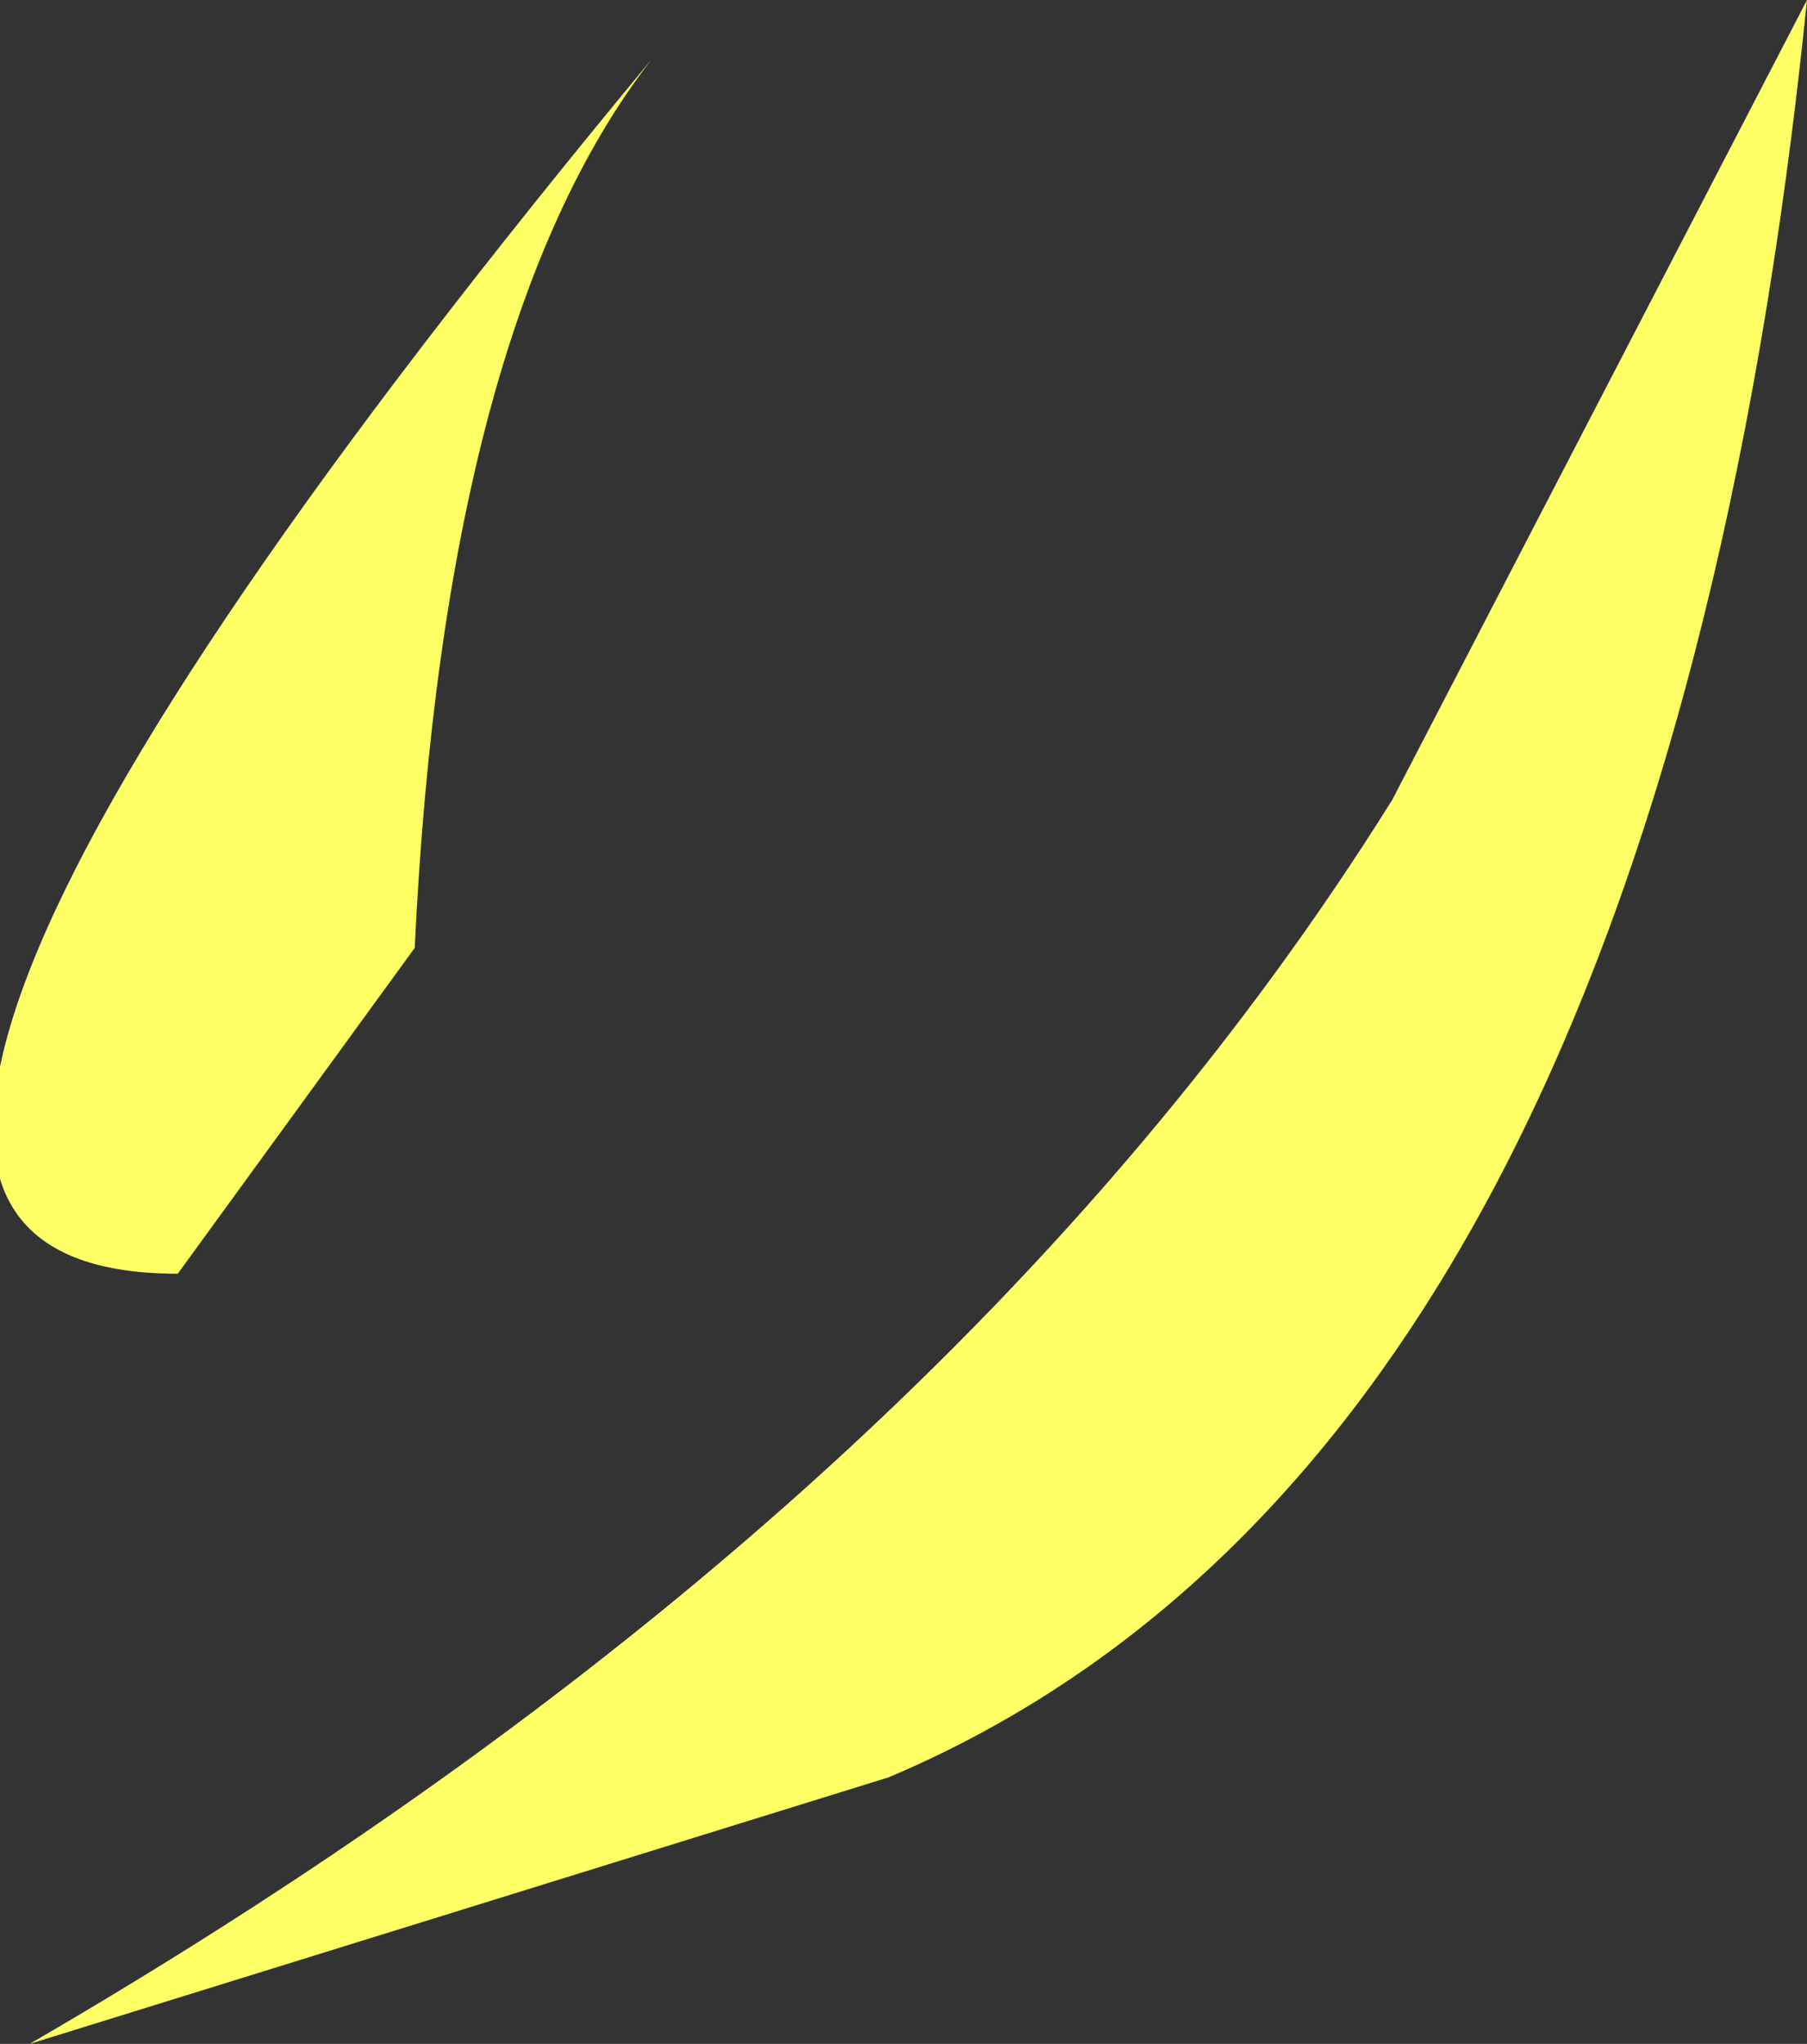
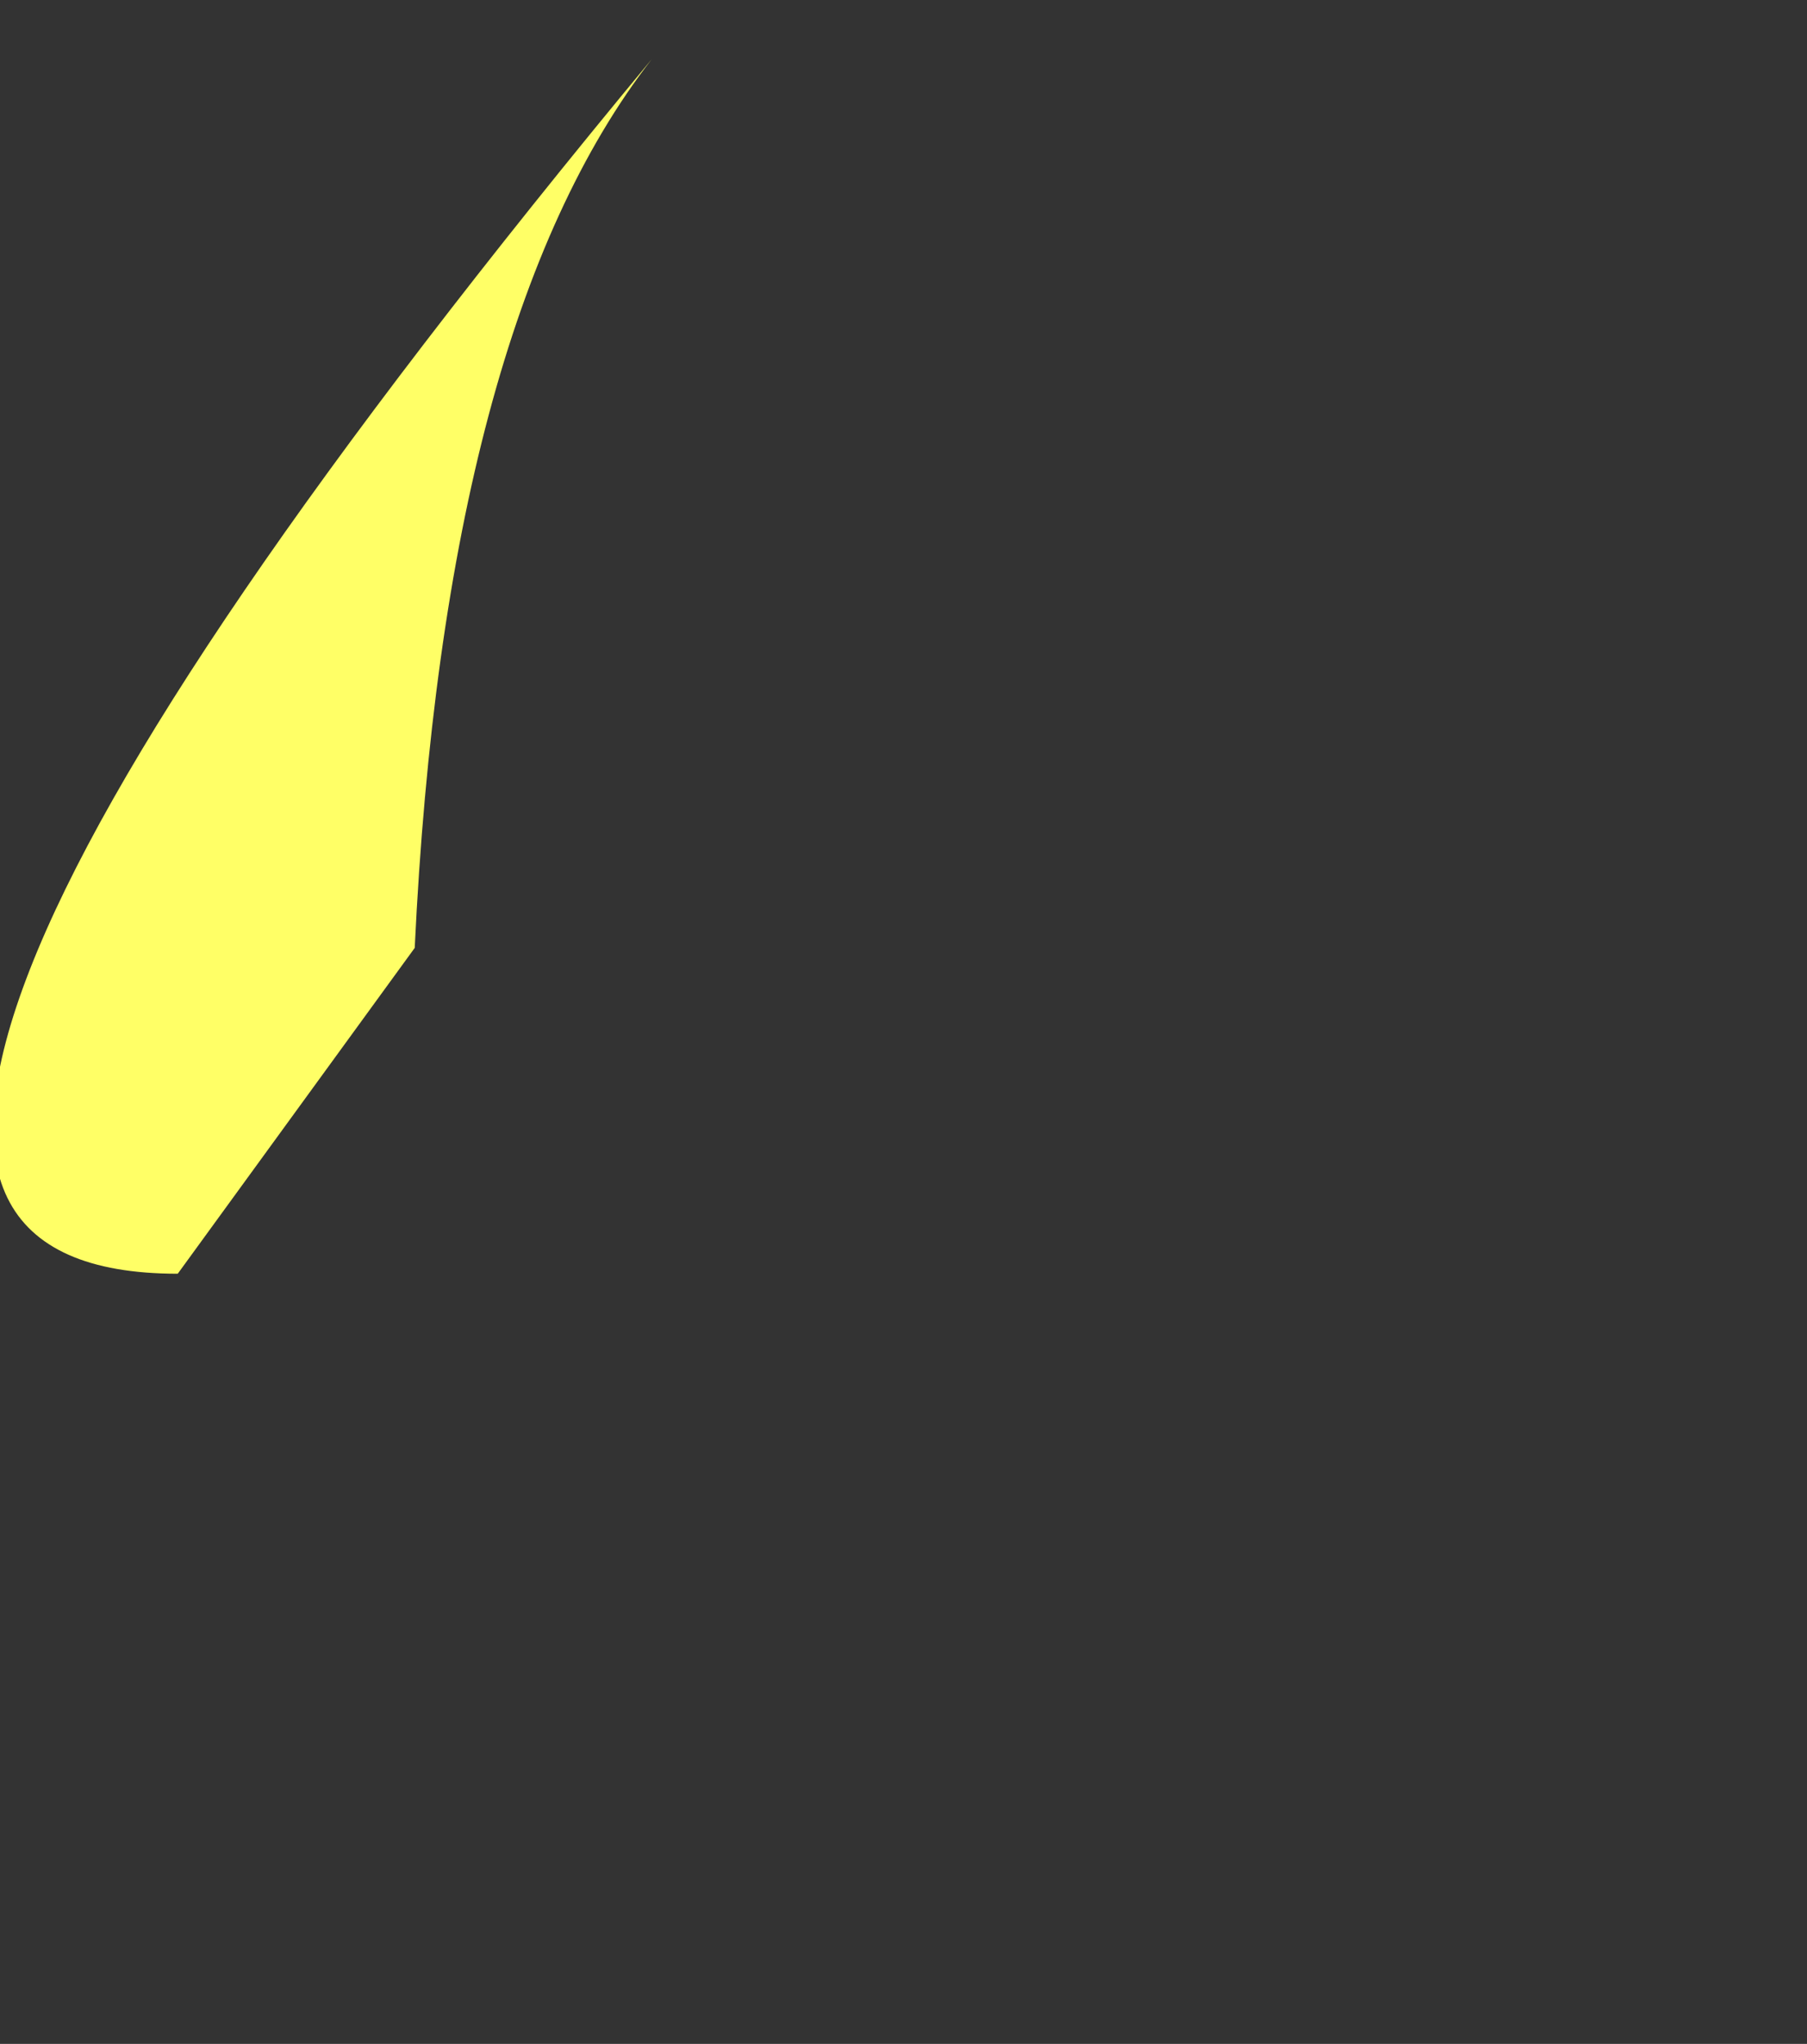
<svg xmlns="http://www.w3.org/2000/svg" height="3.45px" width="3.05px">
  <rect width="100%" height="100%" fill="#333333" stroke="none" />
  <g transform="matrix(1.0, 0.0, 0.0, 1.0, 0.05, 0.0)">
-     <path d="M3.0 0.0 Q2.75 2.45 1.45 3.0 L0.0 3.45 Q1.55 2.55 2.3 1.35 L3.0 0.0" fill="#ffff66" fill-rule="evenodd" stroke="none" />
    <path d="M0.65 1.6 L0.25 2.15 Q-0.65 2.15 1.05 0.1 0.7 0.55 0.65 1.6" fill="#ffff66" fill-rule="evenodd" stroke="none" />
  </g>
</svg>